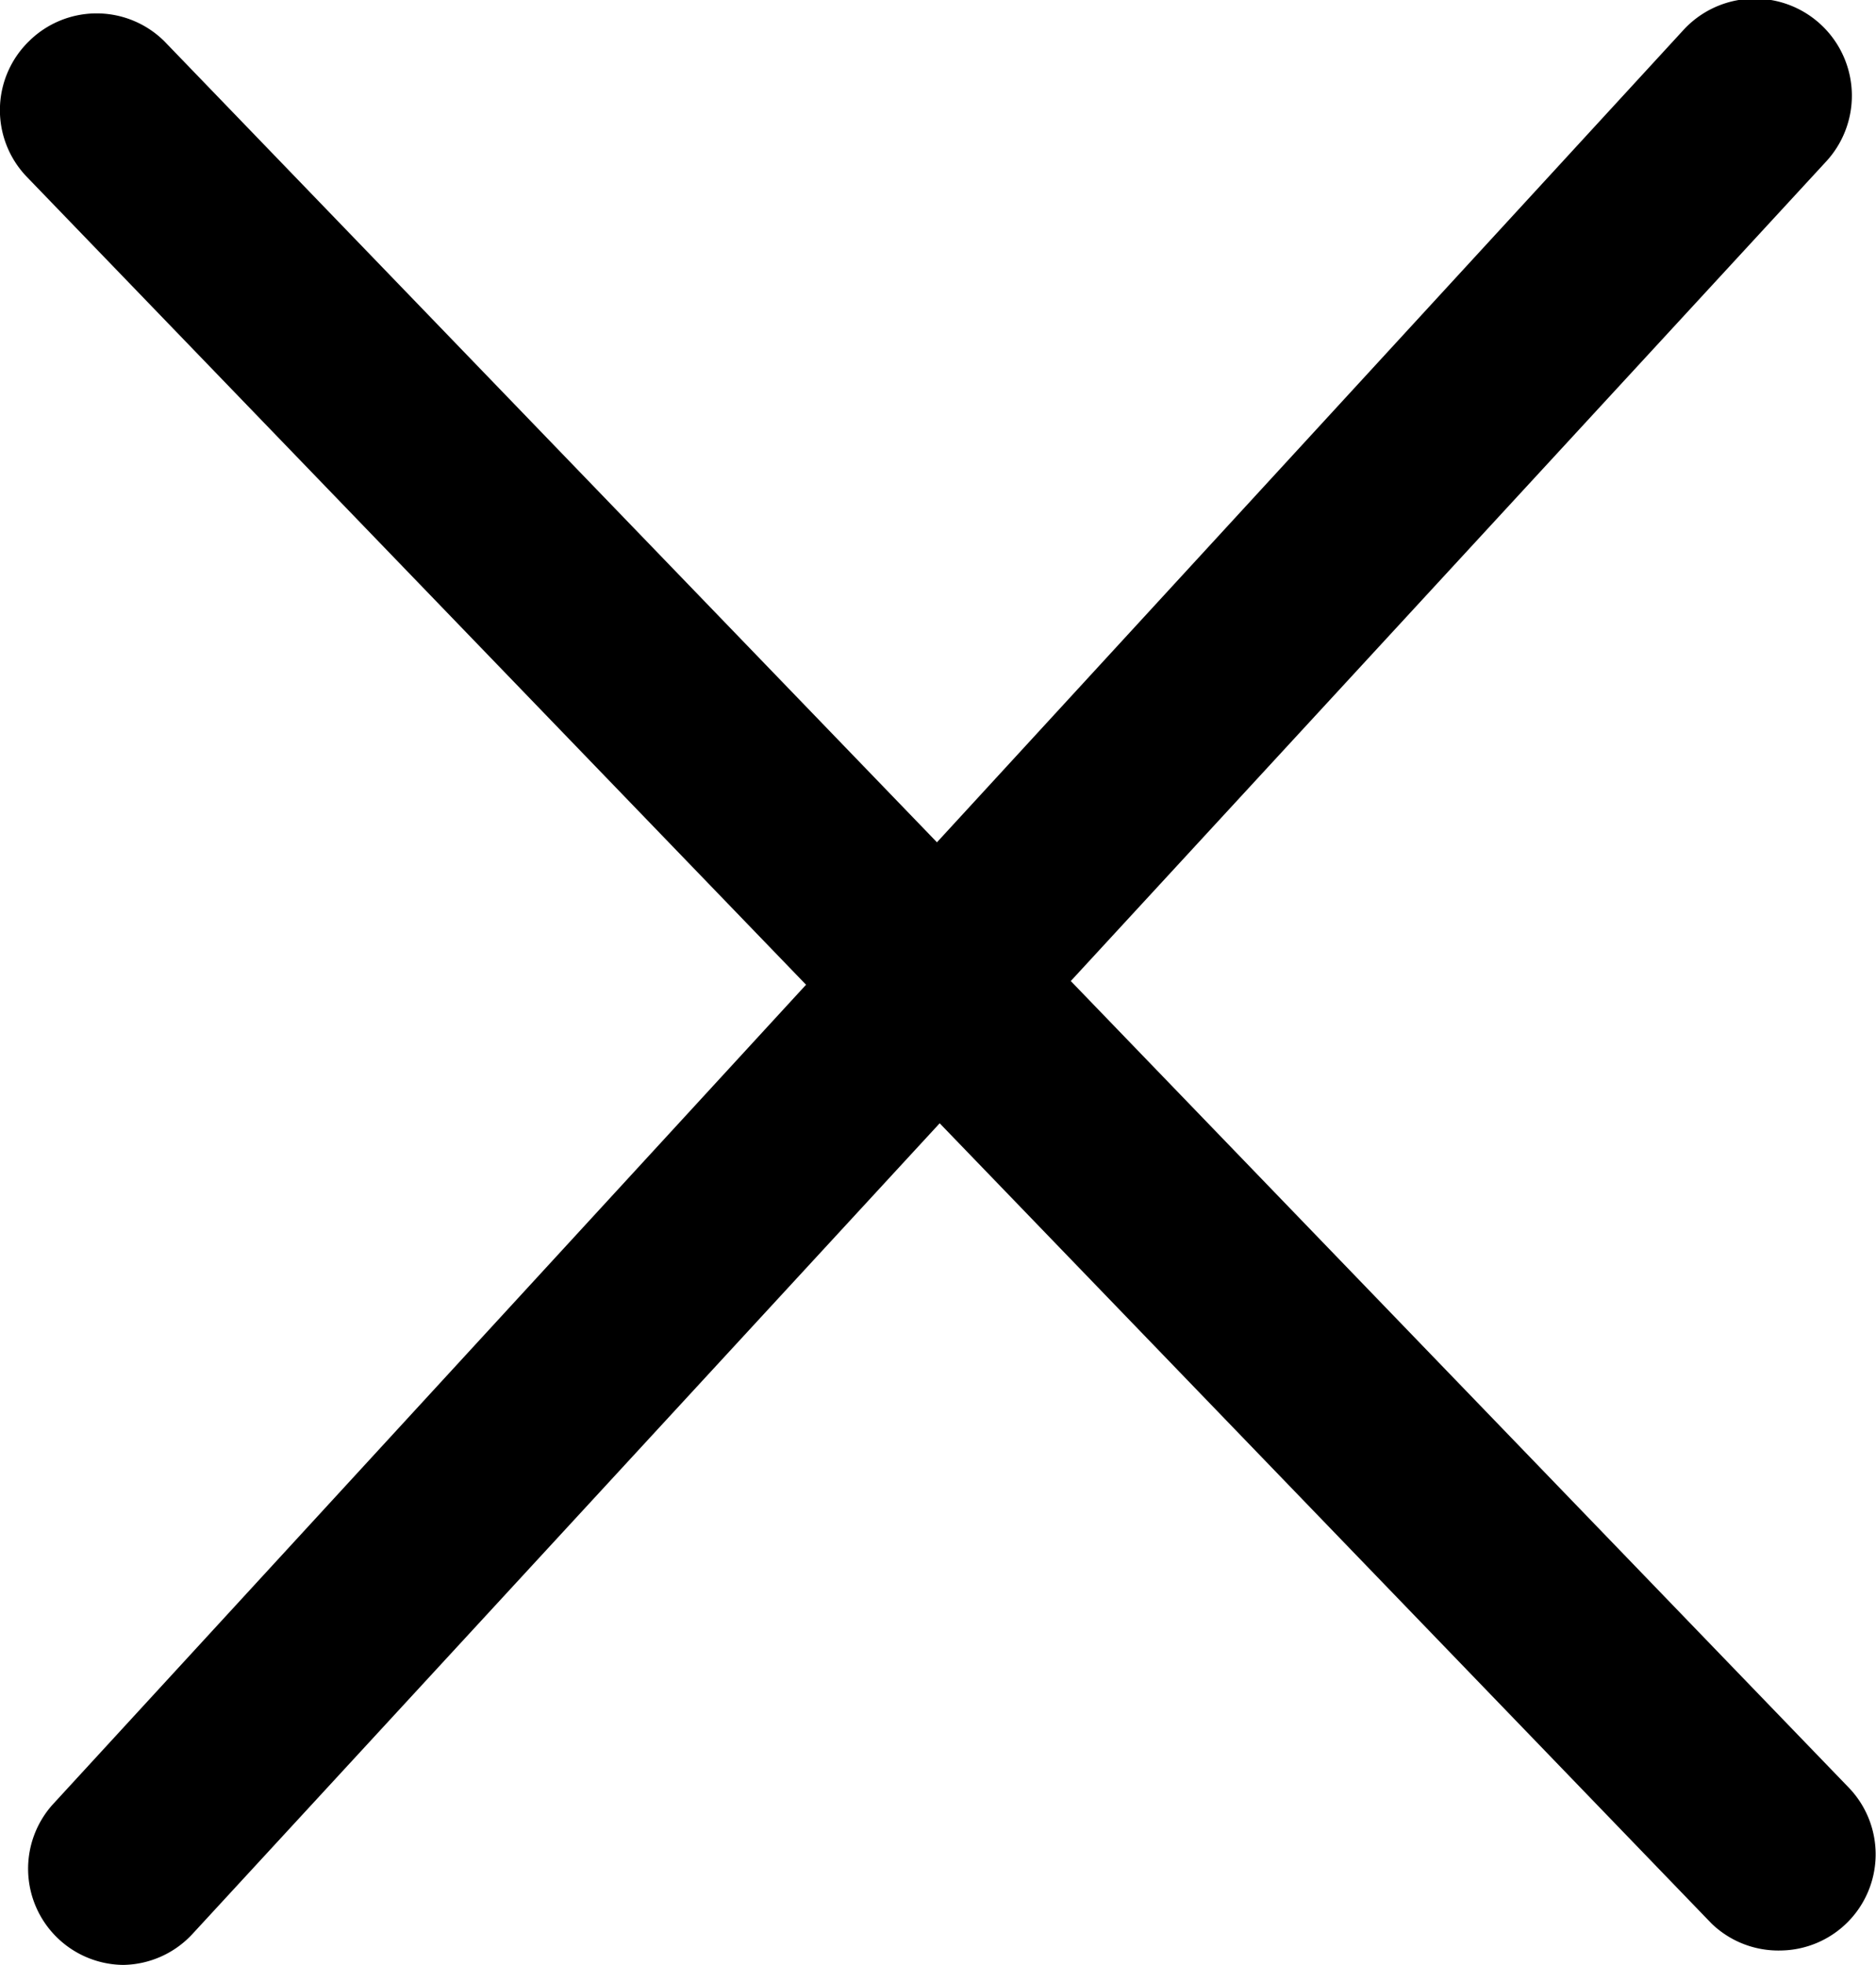
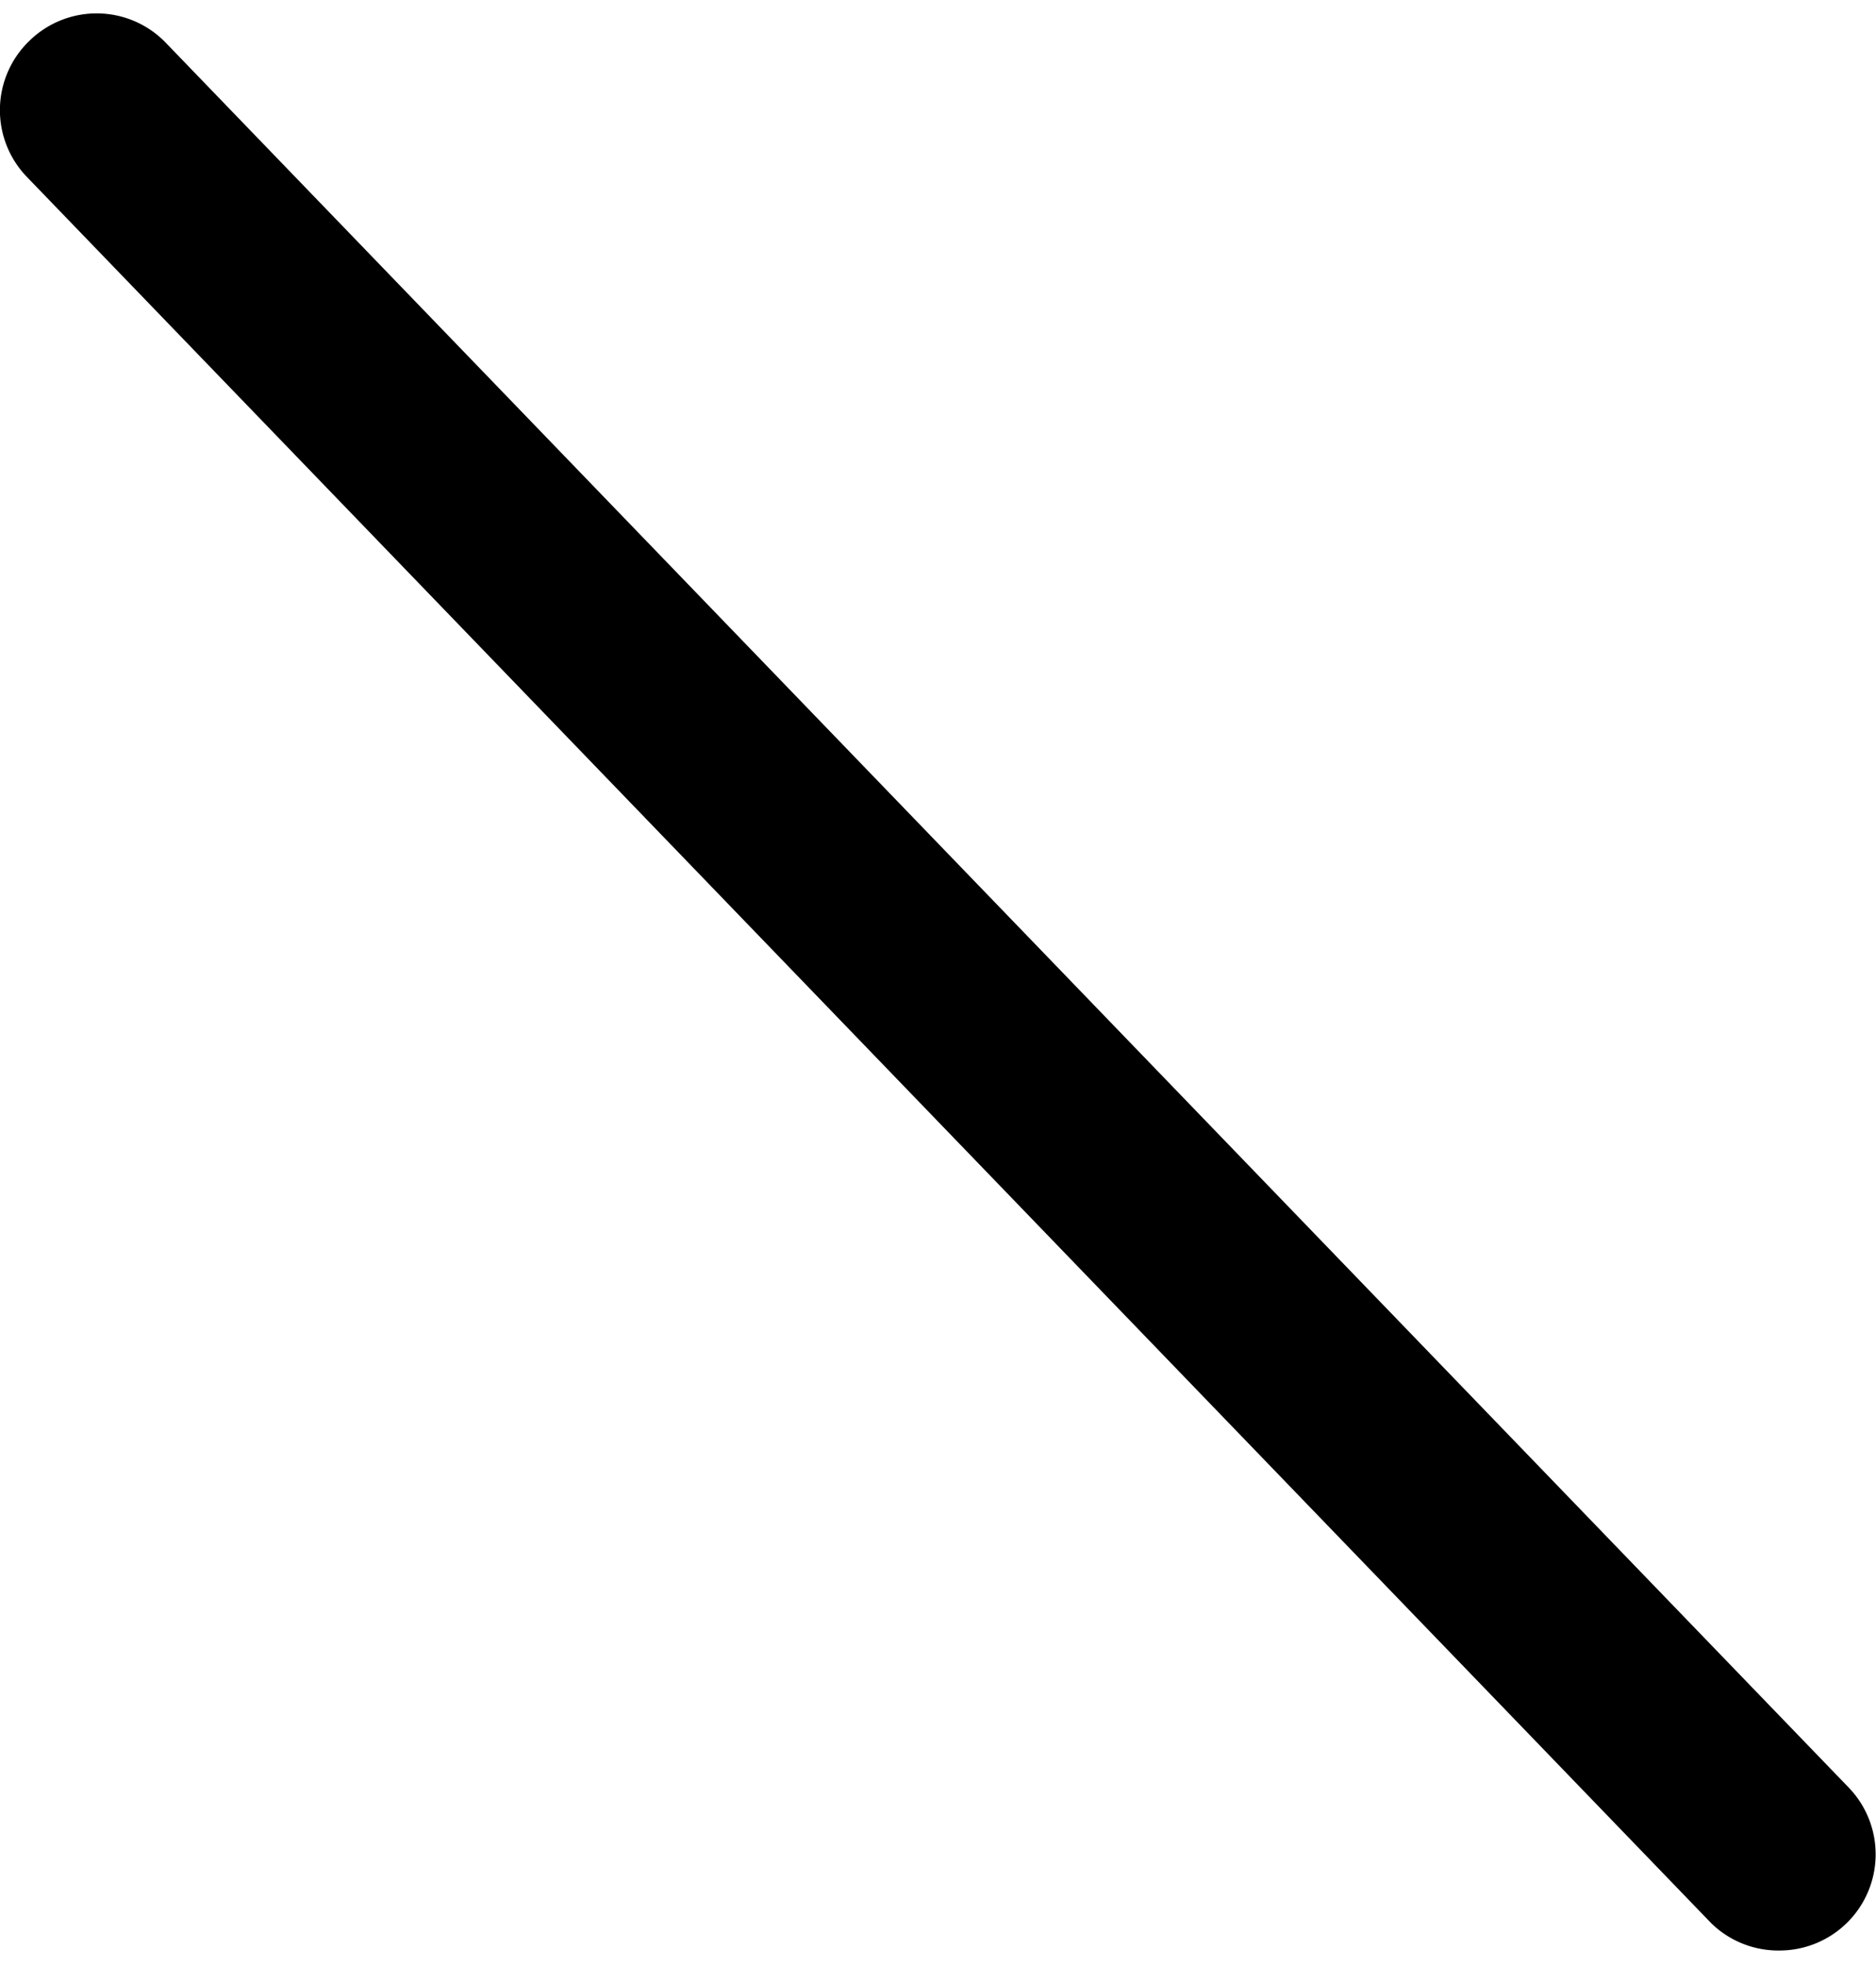
<svg xmlns="http://www.w3.org/2000/svg" viewBox="0 0 19.51 20.43">
  <title>Recurso 2</title>
  <g id="Capa_2" data-name="Capa 2">
    <g id="Capa_1-2" data-name="Capa 1">
      <path d="M18.52,20.28A1,1,0,0,1,17.8,20L.28,1.84A1,1,0,0,1,.3.43a1,1,0,0,1,1.41,0L19.23,18.59a1,1,0,0,1-.71,1.69Z" />
-       <path d="M1.28,20.43a1,1,0,0,1-.73-1.67L17.5.32A1,1,0,1,1,19,1.67L2,20.11A1,1,0,0,1,1.28,20.43Z" />
    </g>
  </g>
</svg>